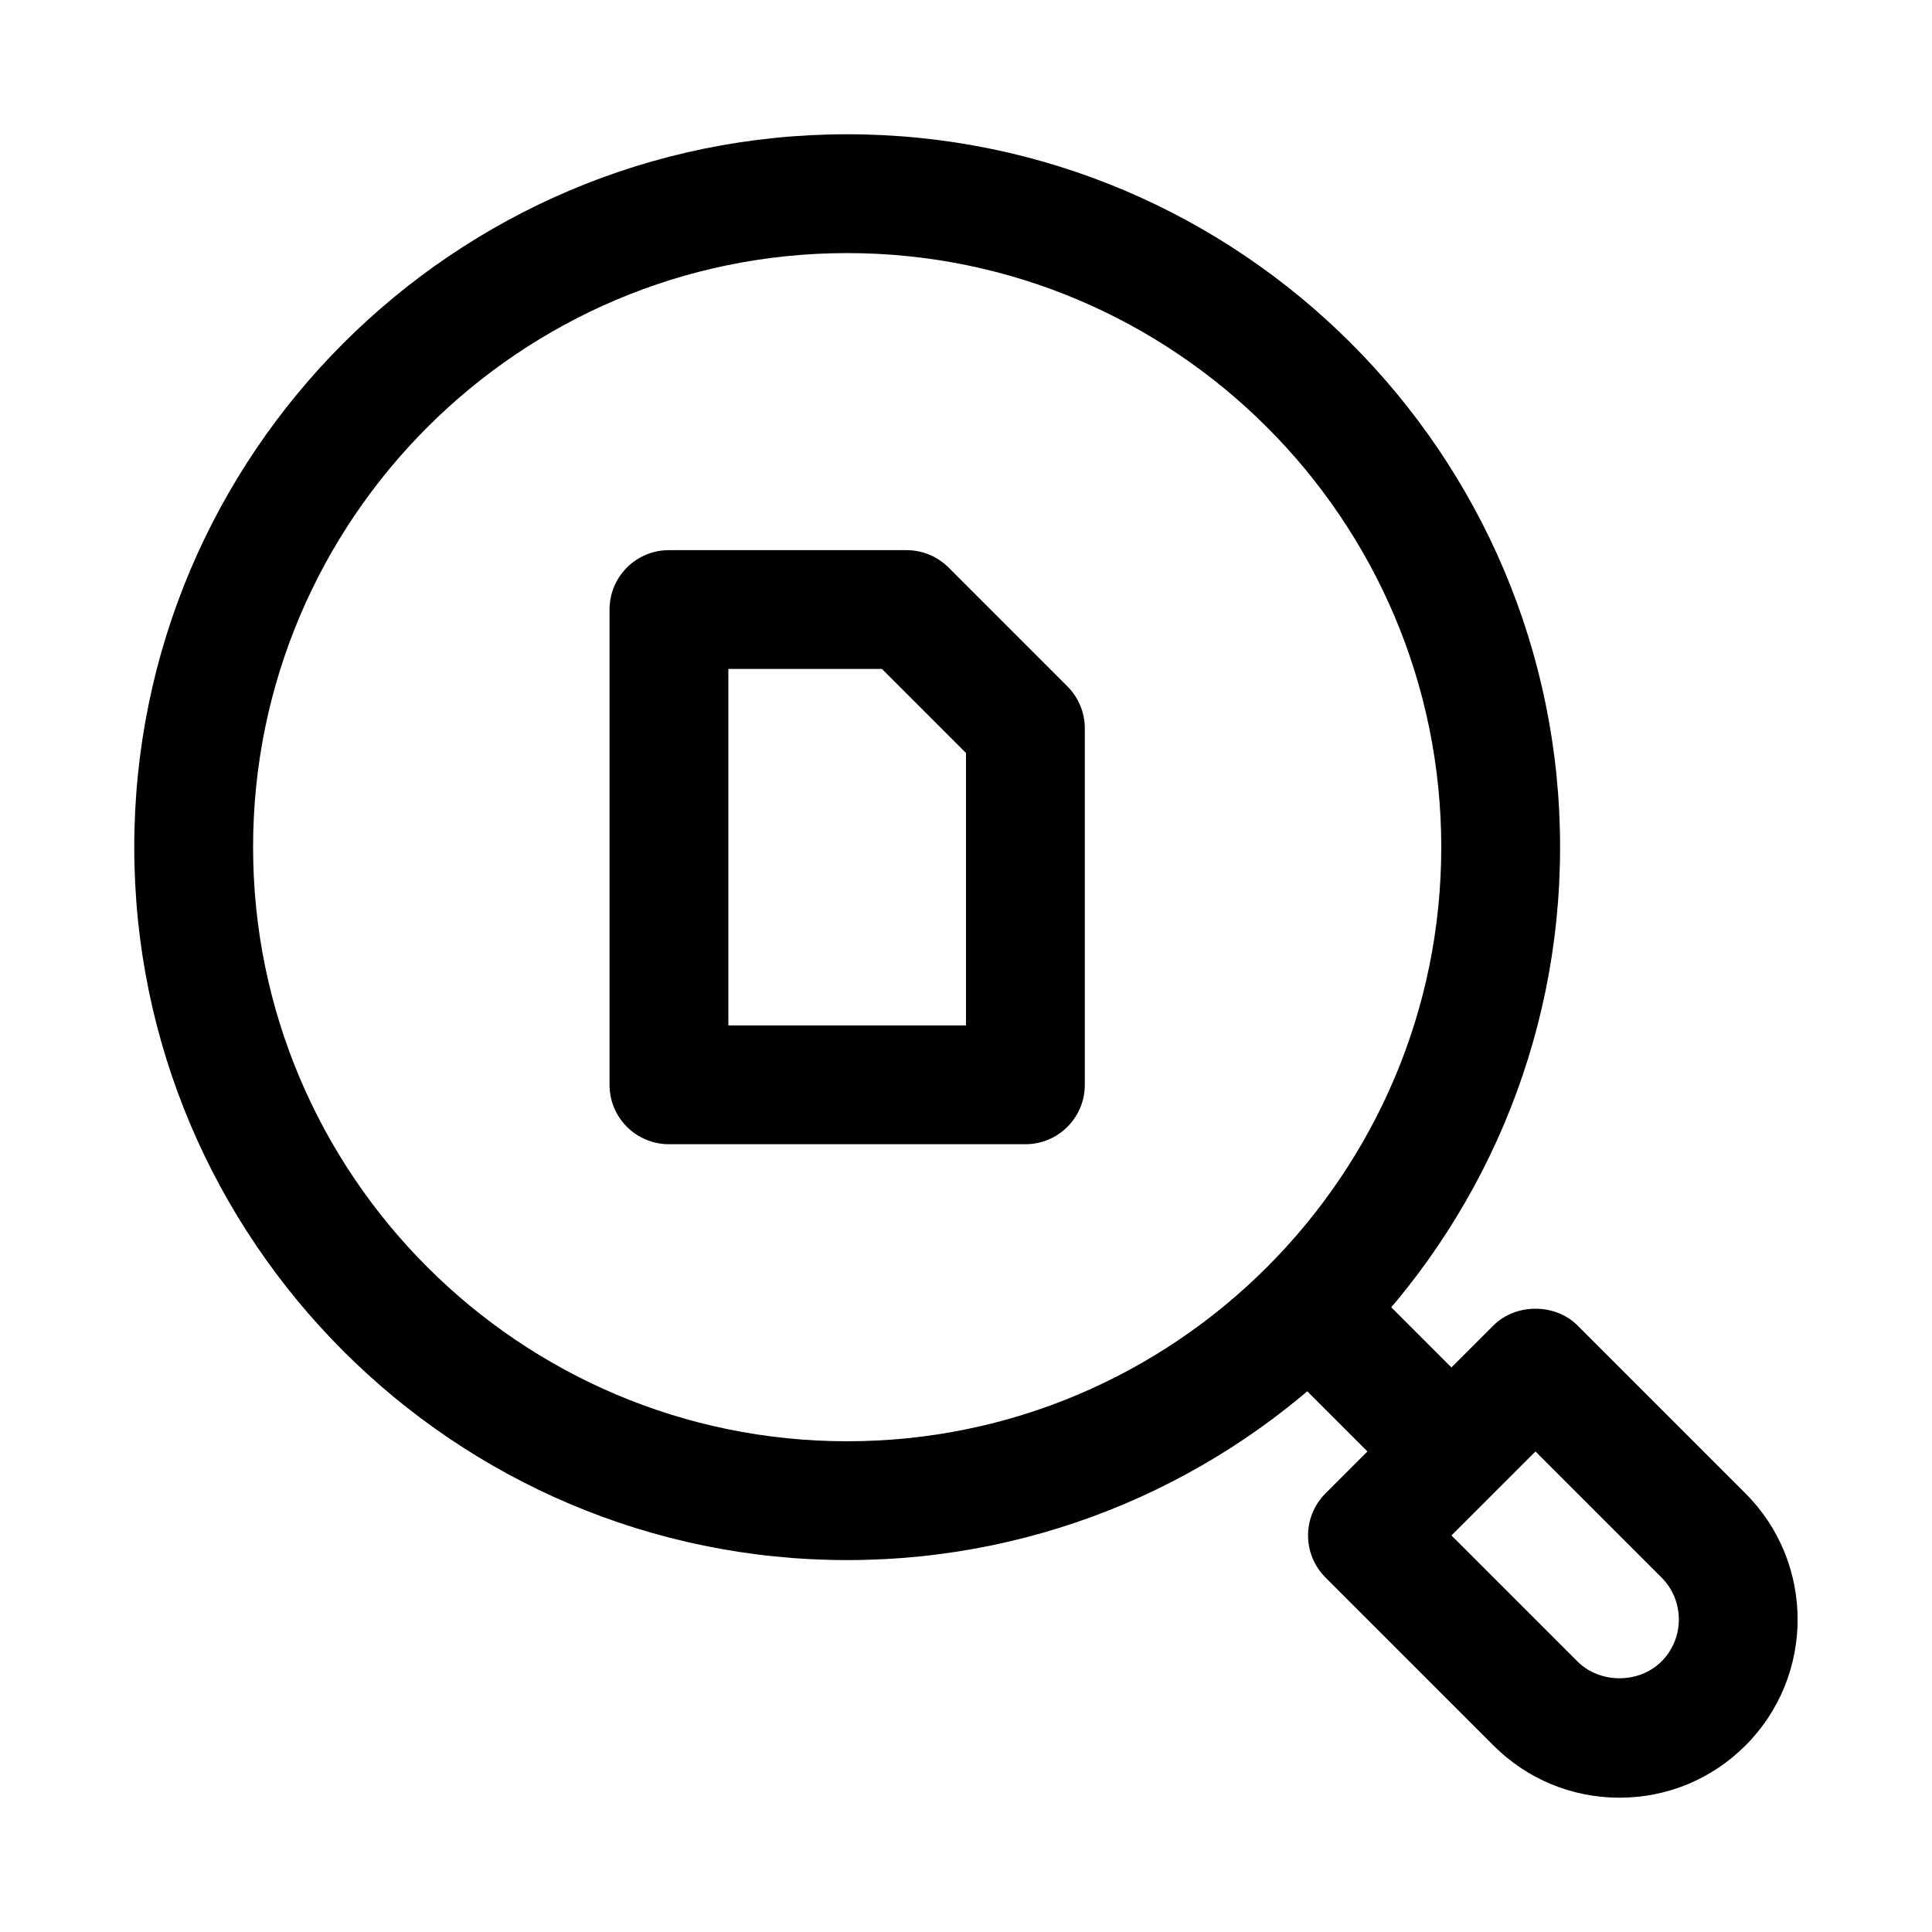
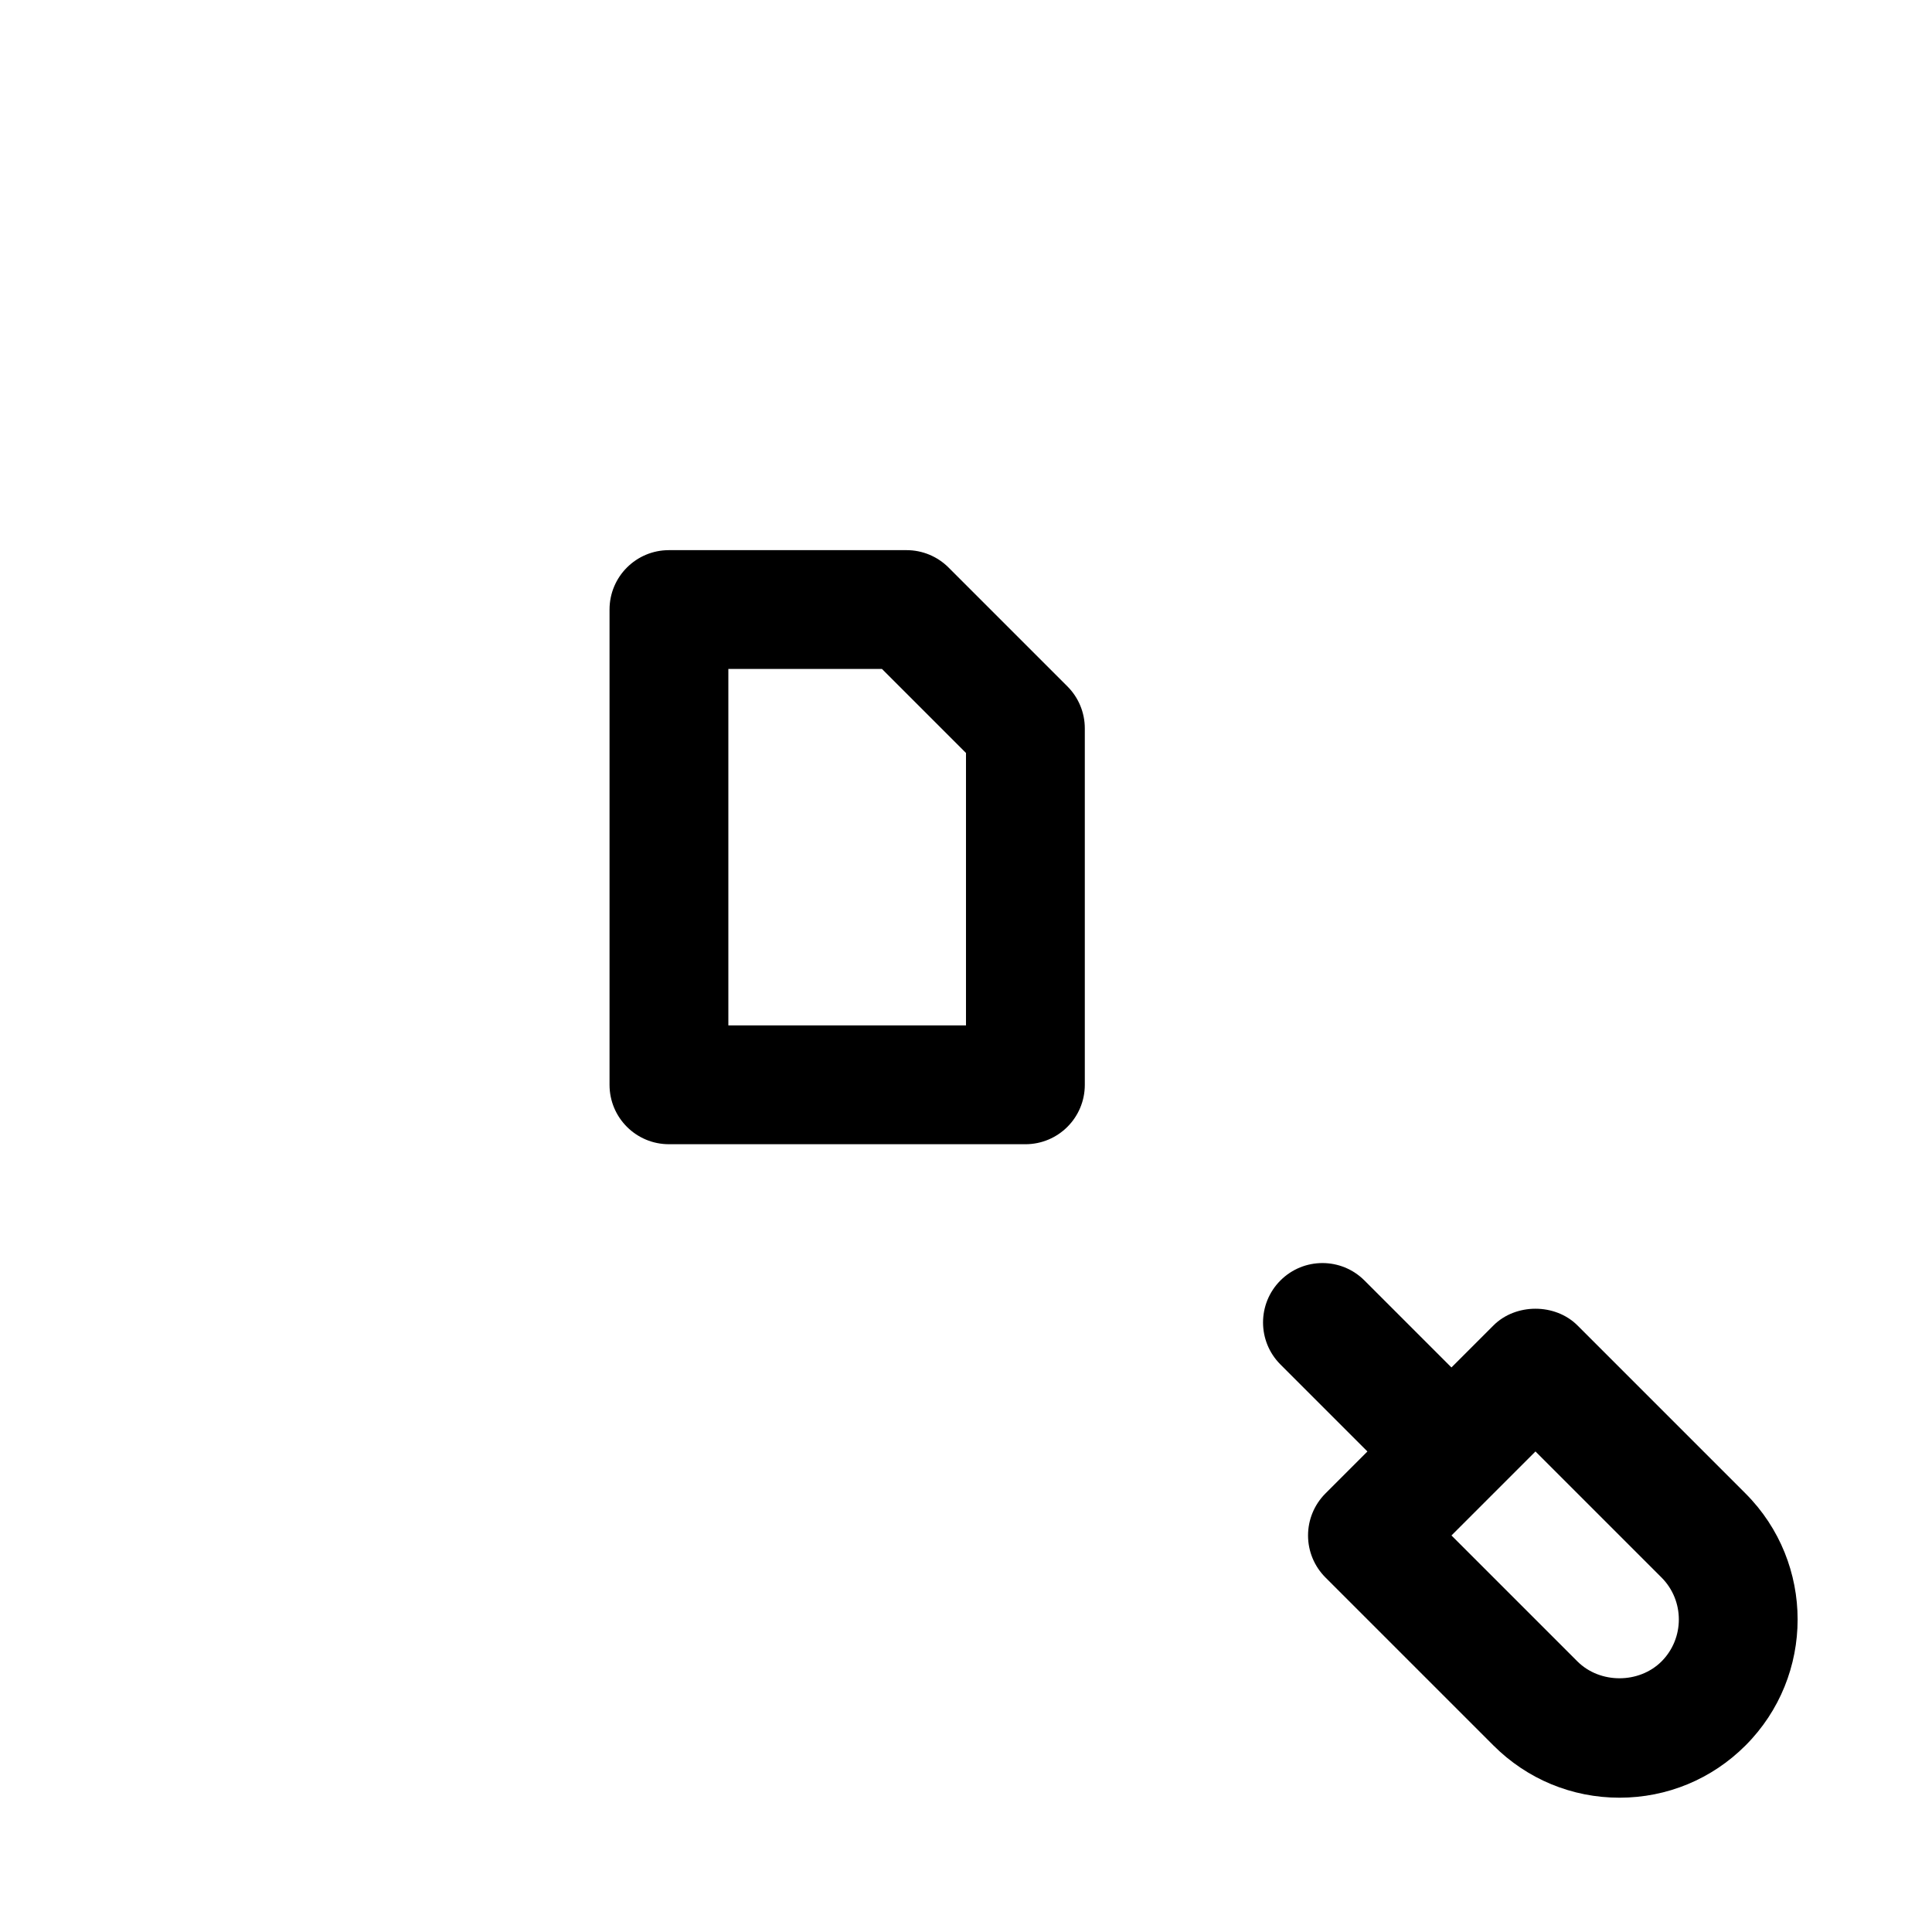
<svg xmlns="http://www.w3.org/2000/svg" fill="#000000" width="800px" height="800px" version="1.1" viewBox="144 144 512 512">
  <g>
-     <path d="m368.51 557.44c-104.18 0-188.93-84.746-188.93-188.93 0-104.18 84.746-188.93 188.93-188.93 104.18 0 188.93 84.746 188.93 188.93-0.004 104.18-84.75 188.93-188.93 188.93zm0-346.37c-86.809 0-157.44 70.633-157.44 157.44 0 86.809 70.633 157.44 157.44 157.44 86.809 0 157.44-70.633 157.44-157.44-0.004-86.809-70.633-157.44-157.44-157.44z" />
    <path d="m573.18 620.41c-12.609 0-24.477-4.922-33.395-13.836l-44.527-44.527c-2.953-2.953-4.613-6.949-4.613-11.133 0-4.18 1.66-8.18 4.613-11.133l44.527-44.527c5.902-5.902 16.359-5.902 22.262 0l44.527 44.527c18.418 18.418 18.418 48.371 0 66.789-8.918 8.922-20.789 13.84-33.395 13.84zm-44.527-69.496 33.395 33.395c5.965 5.934 16.297 5.934 22.262 0 6.133-6.133 6.133-16.129 0-22.262l-33.395-33.395z" />
    <path d="m525.95 541.7c-4.027 0-8.055-1.539-11.133-4.613l-31.488-31.488c-6.148-6.148-6.148-16.113 0-22.262 6.148-6.152 16.113-6.148 22.262 0l31.488 31.488c6.148 6.148 6.148 16.113 0 22.262-3.07 3.074-7.098 4.613-11.129 4.613z" />
    <path d="m415.74 447.23h-94.465c-8.703 0-15.742-7.043-15.742-15.742v-125.95c0-8.703 7.043-15.742 15.742-15.742h62.977c4.18 0 8.18 1.66 11.133 4.613l31.488 31.488c2.949 2.949 4.613 6.945 4.613 11.129v94.465c0 8.699-7.043 15.742-15.746 15.742zm-78.719-31.488h62.977v-72.199l-22.266-22.266h-40.711z" />
  </g>
</svg>